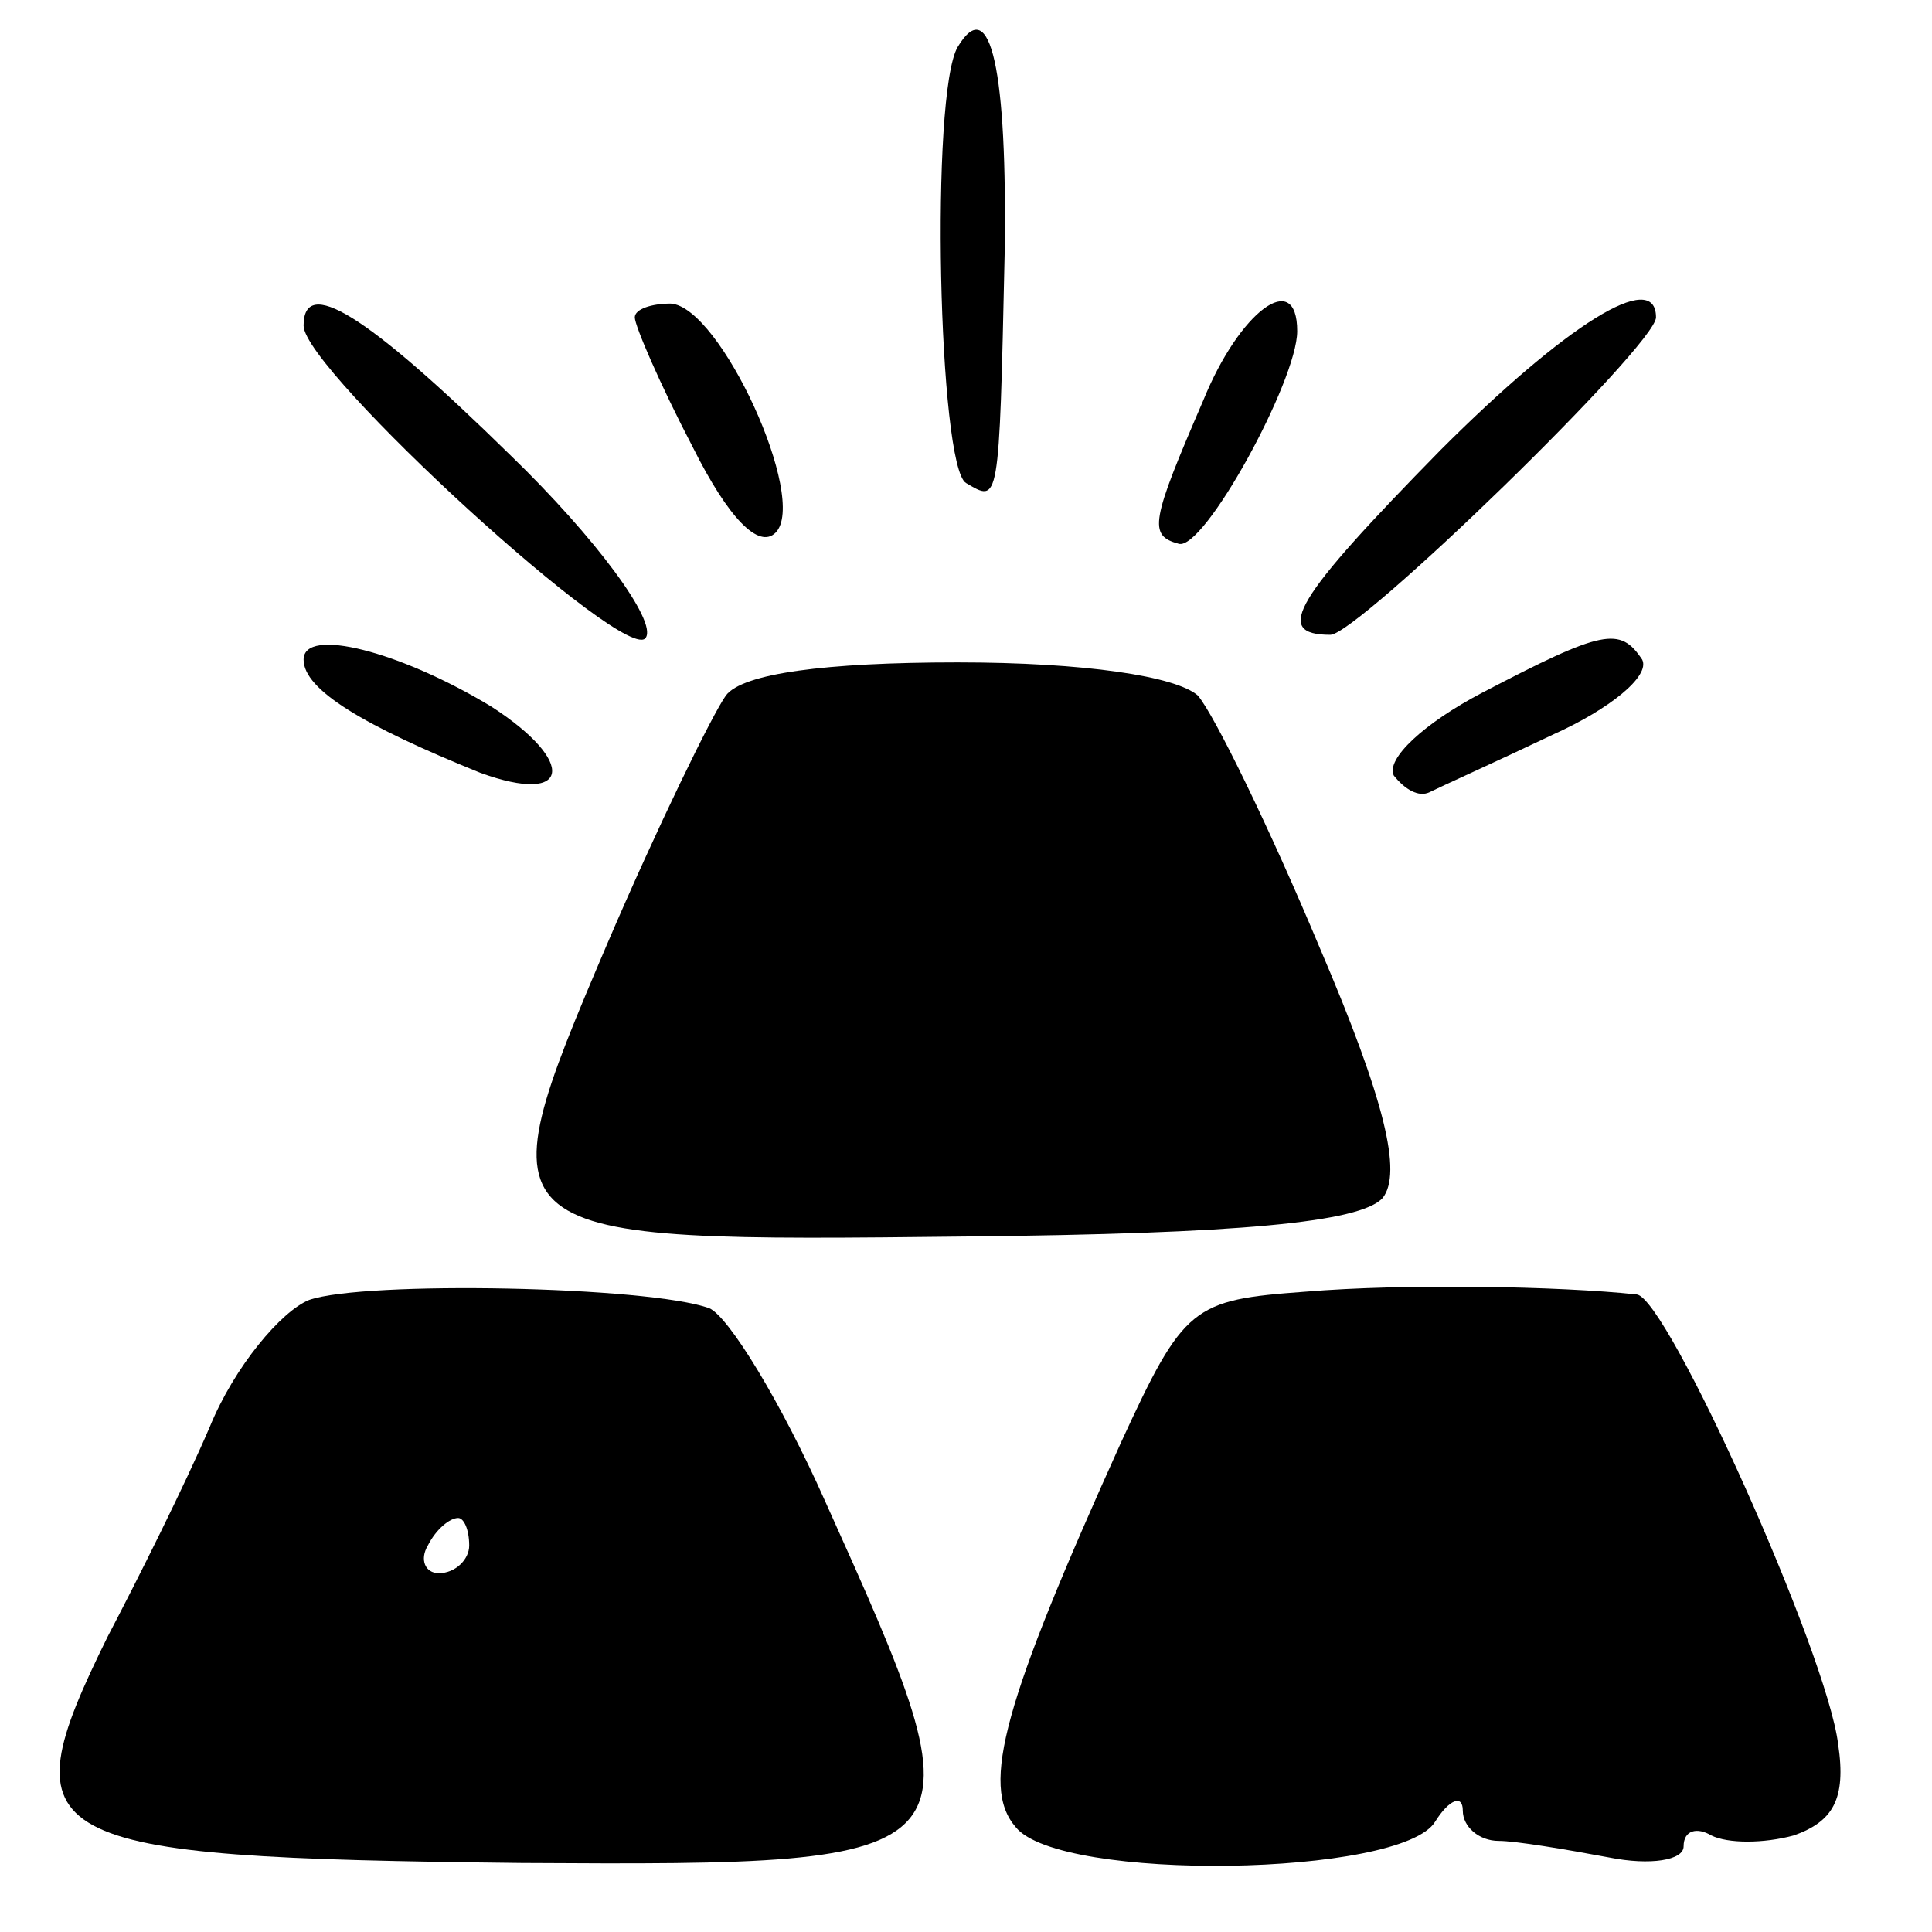
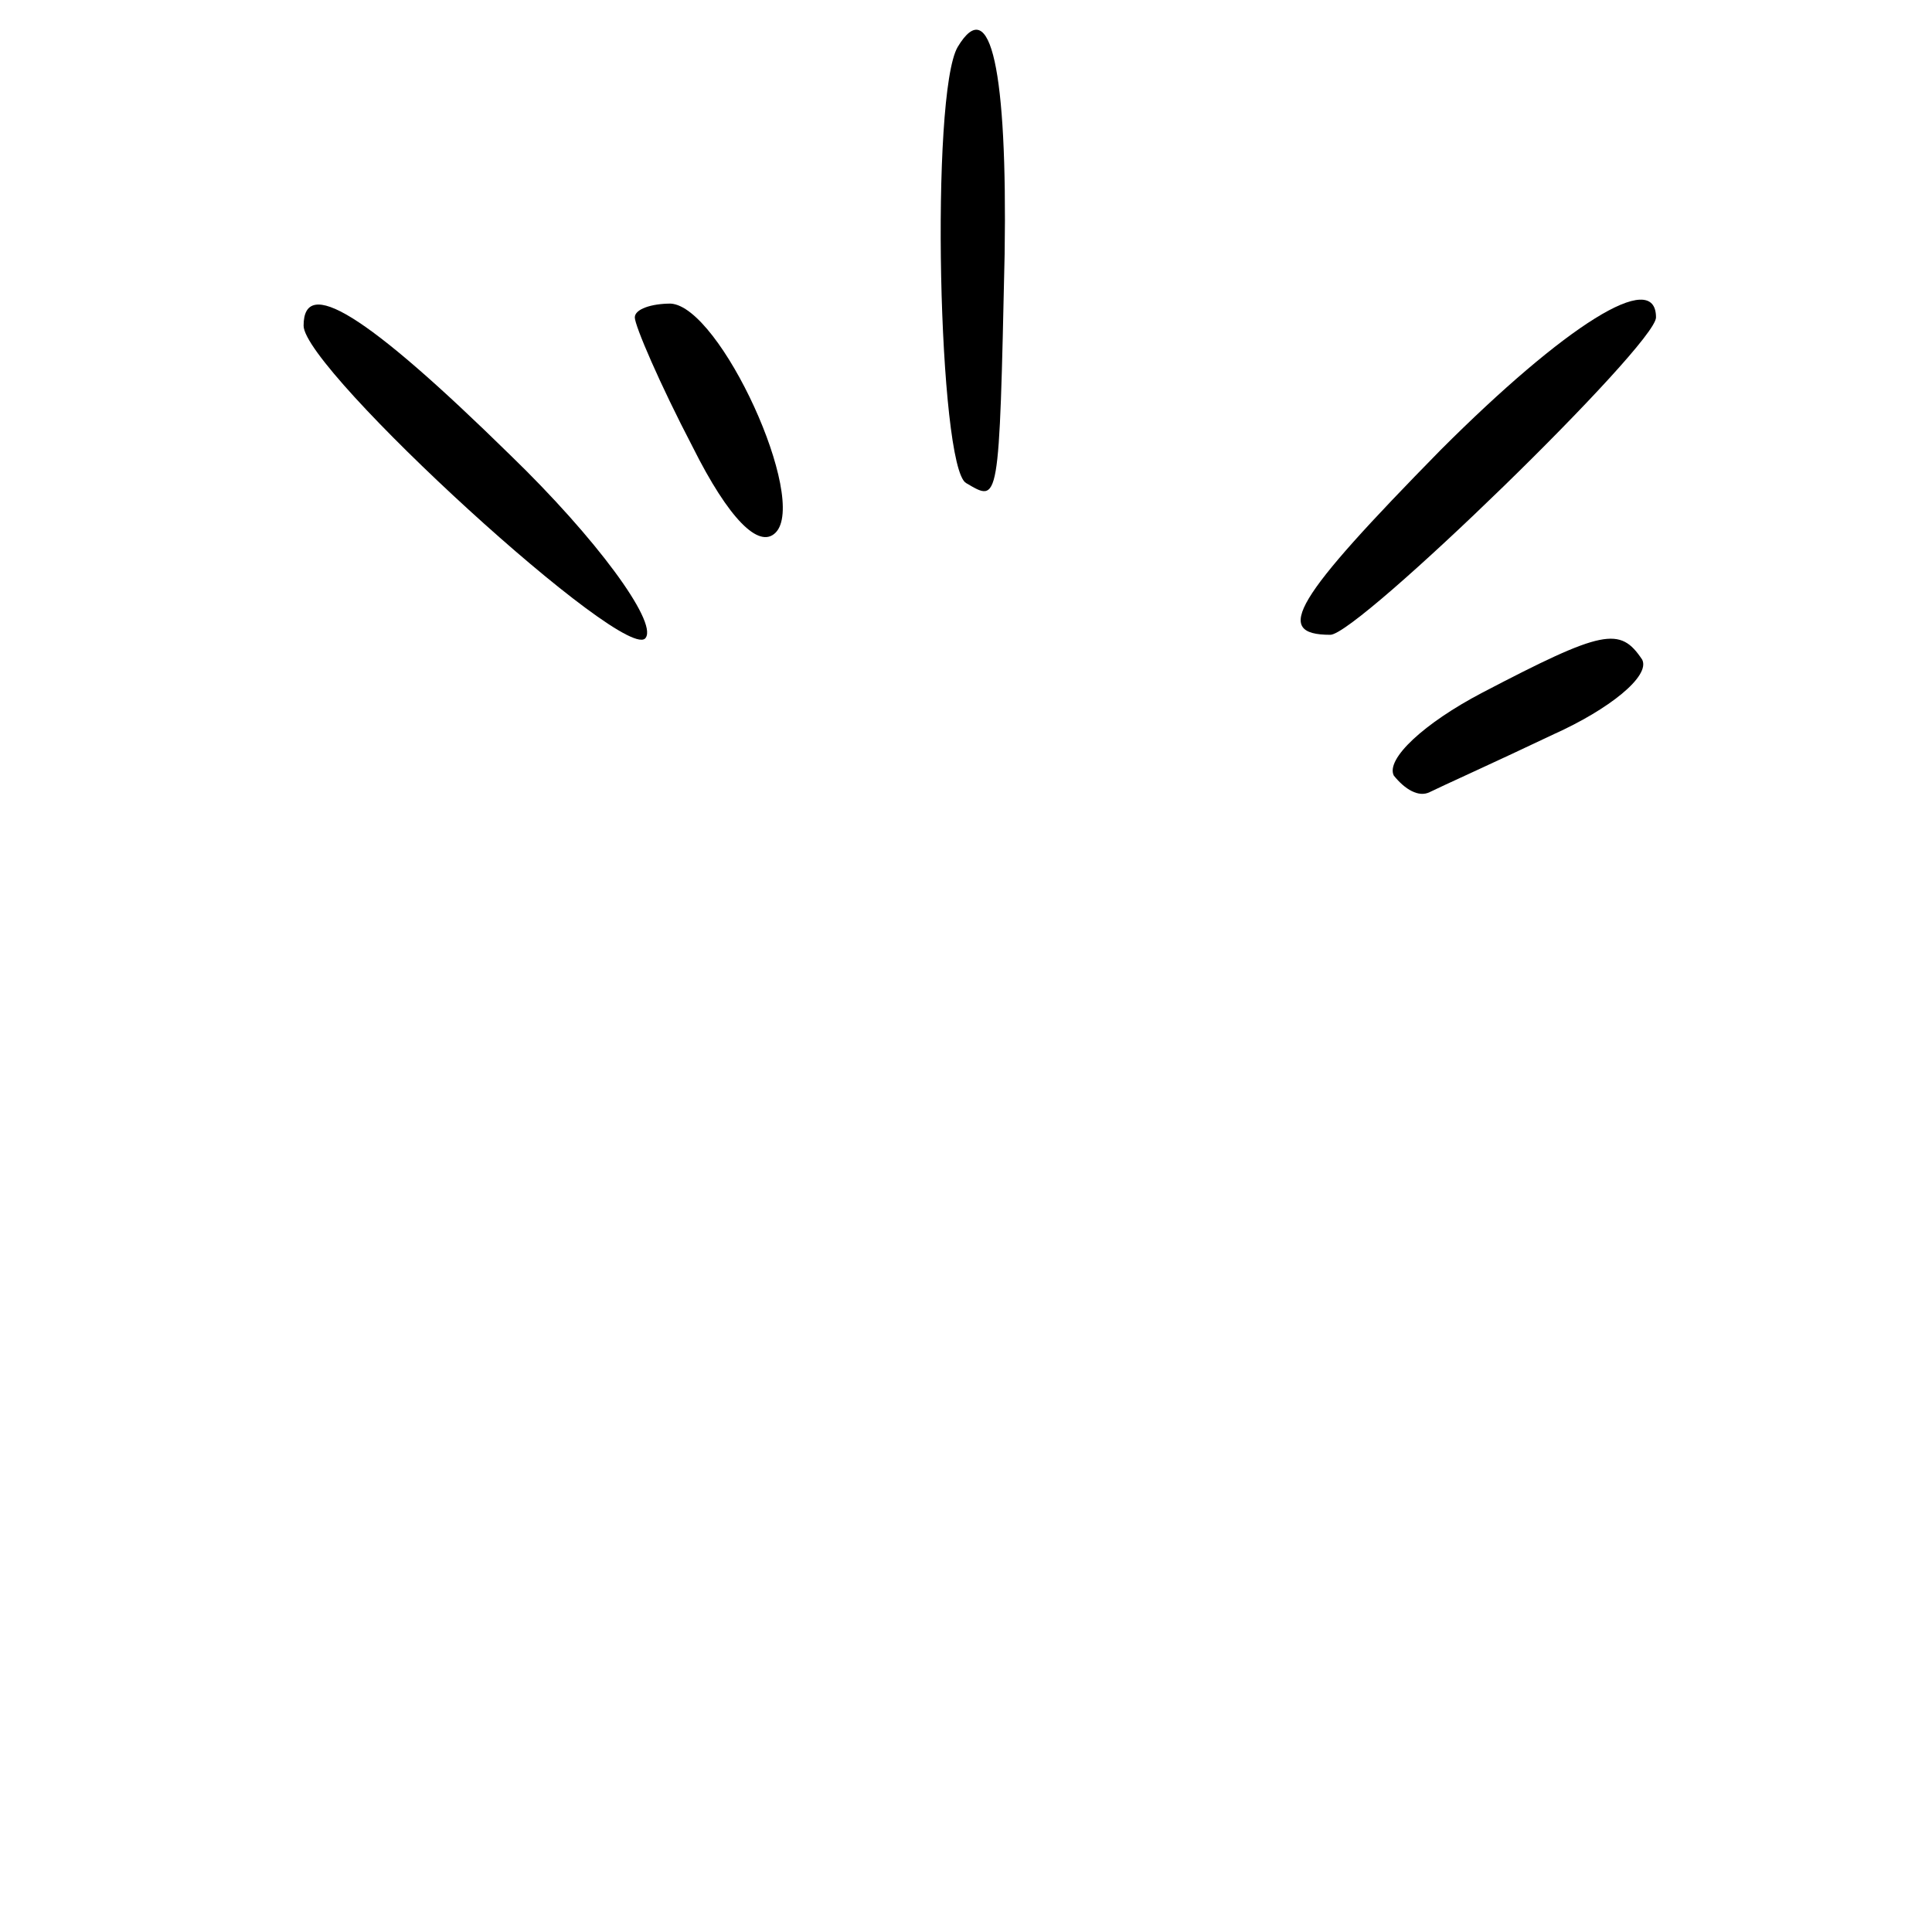
<svg xmlns="http://www.w3.org/2000/svg" version="1.0" width="70pt" height="70pt" viewBox="0 0 70 70" preserveAspectRatio="xMidYMid meet">
  <g transform="translate(0,70) scale(0.1,-0.1)" fill="#000000" stroke="none">
    <path d="M347 683 c-10 -17 -7 -152 3 -158 12 -7 12 -9 14 83 1 66 -5 95 -17 75z" />
    <path d="M110 582 c0 -16 118 -124 124 -113 4 6 -18 36 -49 66 -53 52 -75 65 -75 47z" />
    <path d="M230 585 c0 -3 9 -24 21 -47 13 -26 24 -37 30 -31 12 12 -20 82 -38 83 -7 0 -13 -2 -13 -5z" />
-     <path d="M436 555 c-19 -44 -20 -49 -9 -52 9 -3 43 59 43 77 0 23 -21 7 -34 -25z" />
    <path d="M522 537 c-53 -54 -61 -67 -40 -67 10 0 118 105 118 115 0 18 -33 -3 -78 -48z" />
-     <path d="M110 461 c0 -11 22 -24 64 -41 33 -12 35 4 4 24 -33 20 -68 29 -68 17z" />
    <path d="M537 449 c-21 -11 -35 -24 -32 -30 4 -5 9 -8 13 -6 4 2 24 11 45 21 20 9 35 21 32 27 -8 12 -14 11 -58 -12z" />
-     <path d="M263 448 c-5 -7 -25 -48 -43 -90 -46 -108 -45 -108 131 -106 97 1 142 5 150 14 7 9 1 35 -23 91 -18 43 -38 84 -44 91 -8 7 -41 12 -87 12 -48 0 -78 -4 -84 -12z" />
-     <path d="M112 229 c-10 -4 -27 -24 -36 -46 -9 -21 -26 -55 -37 -76 -37 -75 -27 -80 150 -82 169 -1 169 0 110 131 -16 36 -35 67 -42 70 -22 8 -125 10 -145 3z m58 -89 c0 -5 -5 -10 -11 -10 -5 0 -7 5 -4 10 3 6 8 10 11 10 2 0 4 -4 4 -10z" />
-     <path d="M473 232 c-41 -3 -44 -5 -67 -55 -42 -93 -51 -124 -38 -139 16 -20 140 -18 152 2 5 8 10 10 10 4 0 -6 6 -11 13 -11 6 0 24 -3 40 -6 15 -3 27 -1 27 4 0 6 5 7 10 4 6 -3 19 -3 30 0 14 5 19 13 16 33 -4 33 -62 162 -73 163 -28 3 -84 4 -120 1z" />
  </g>
</svg>